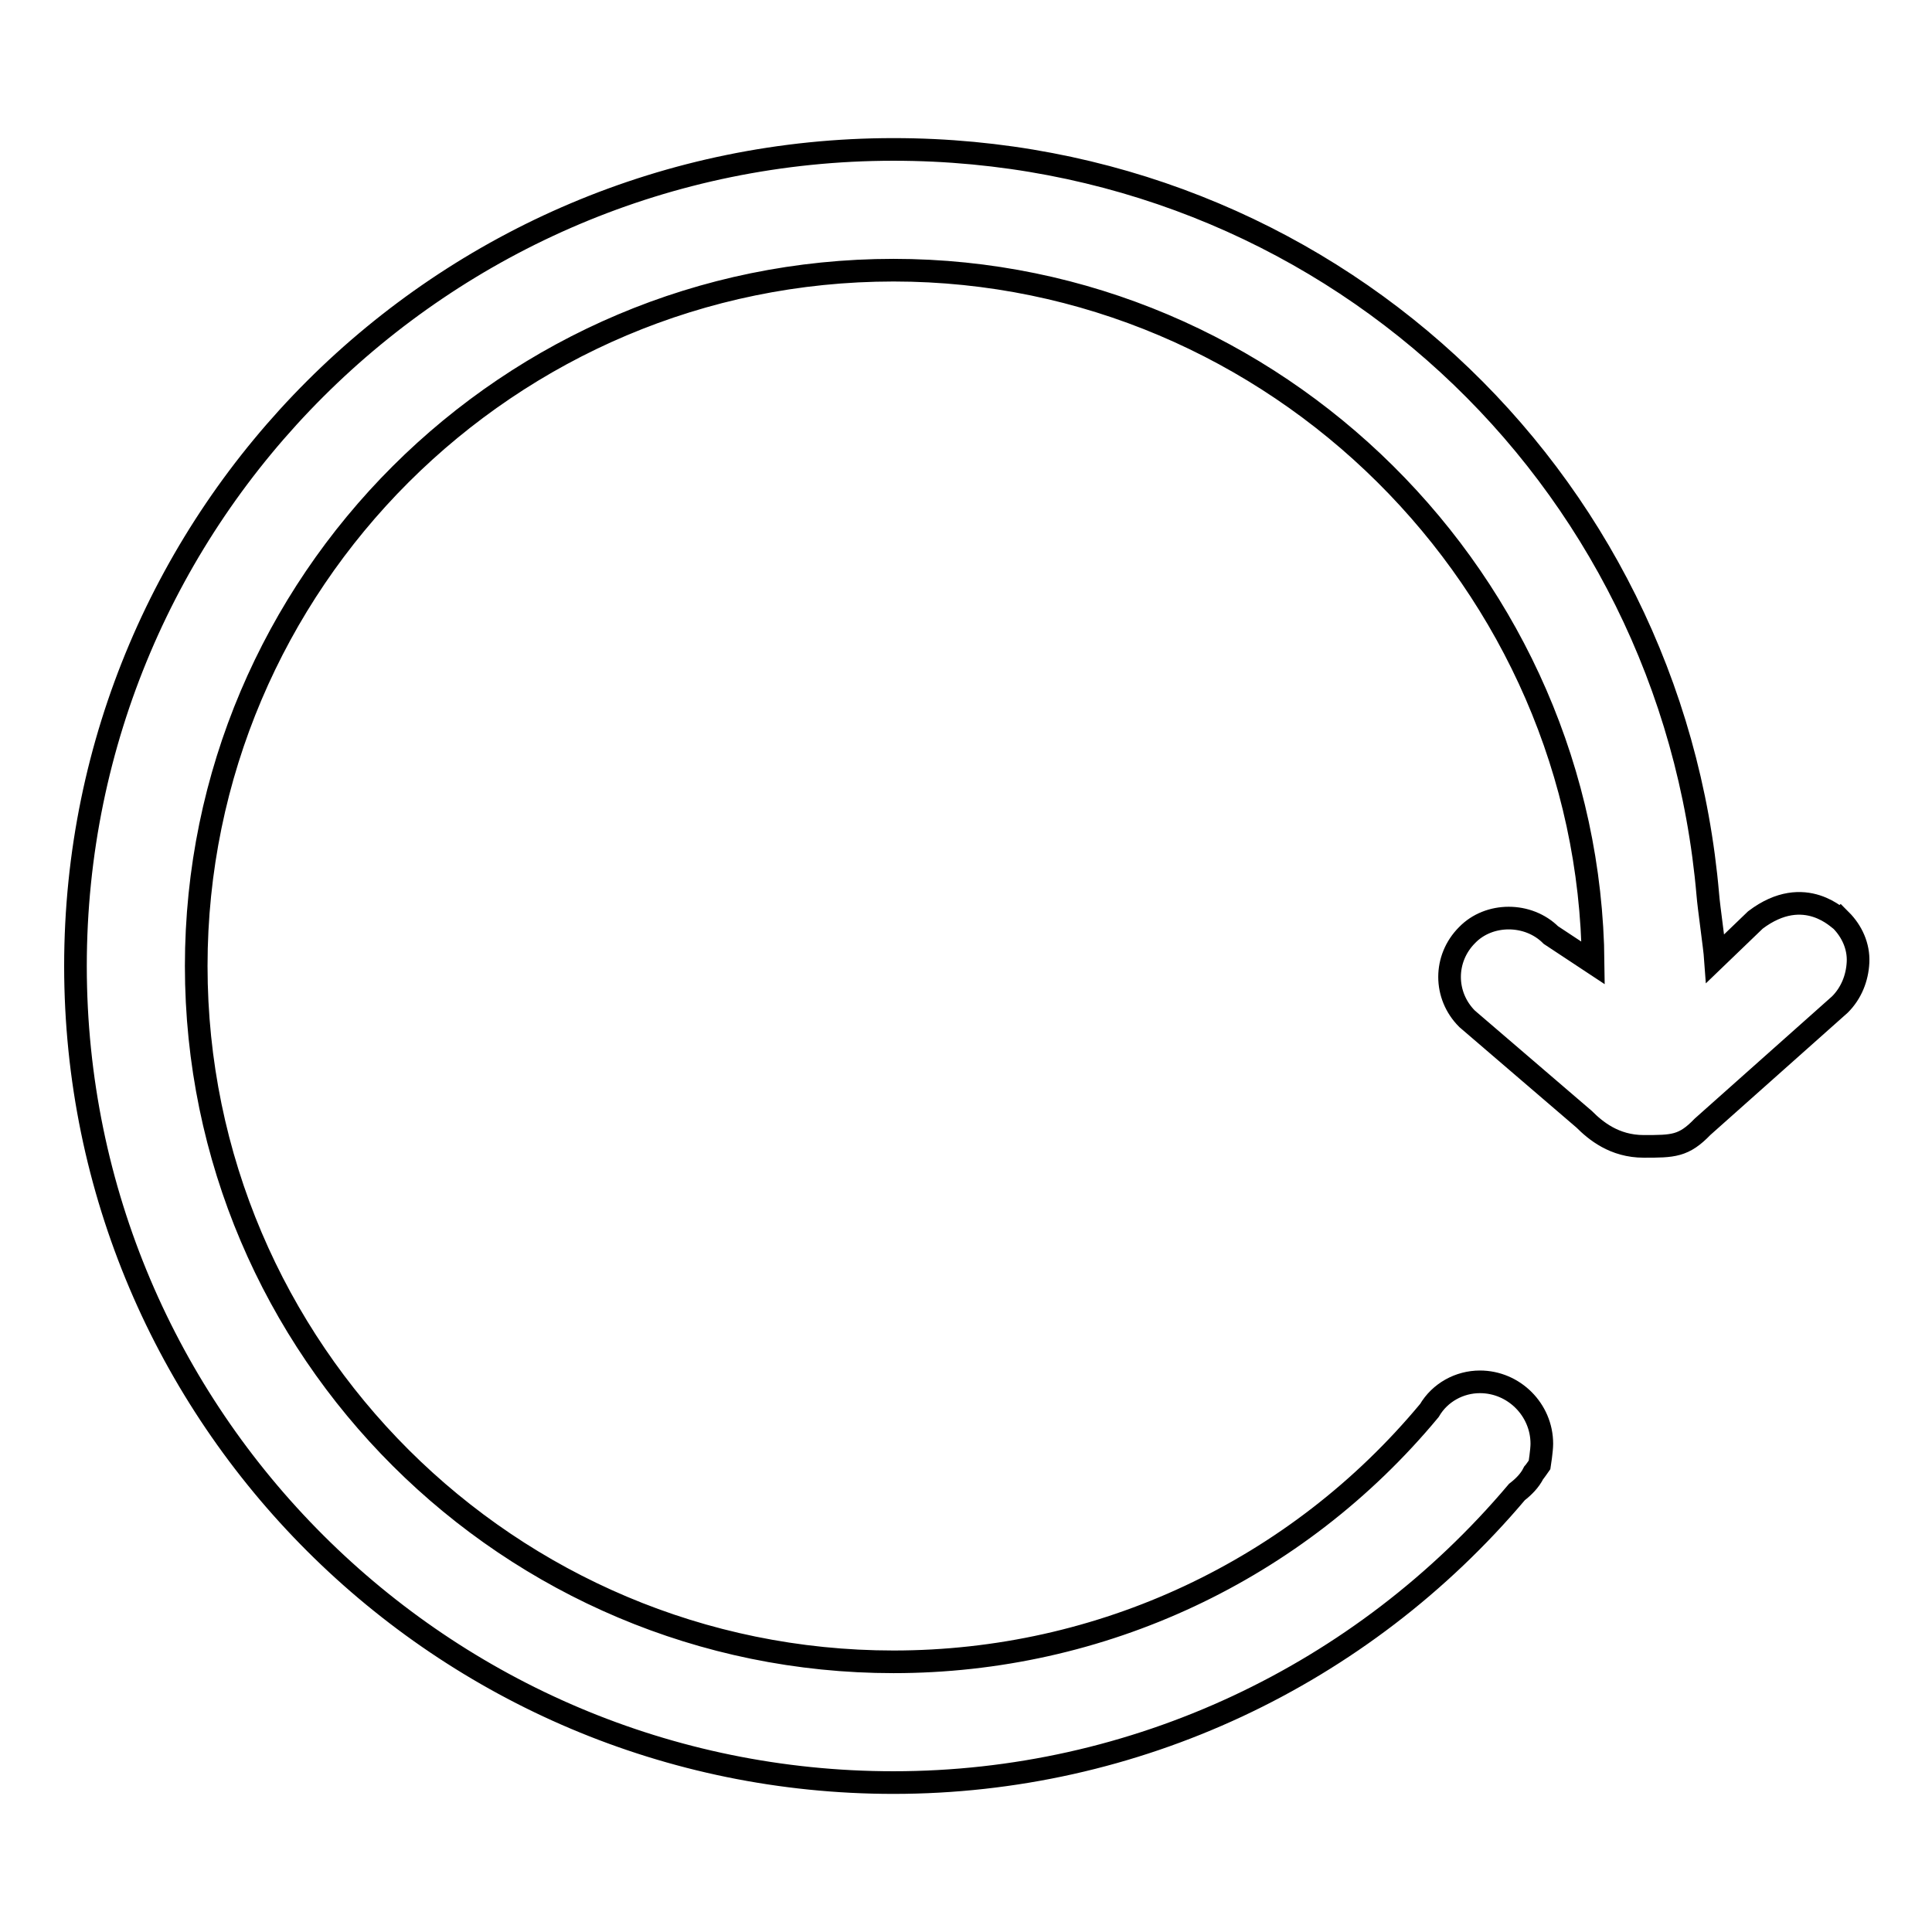
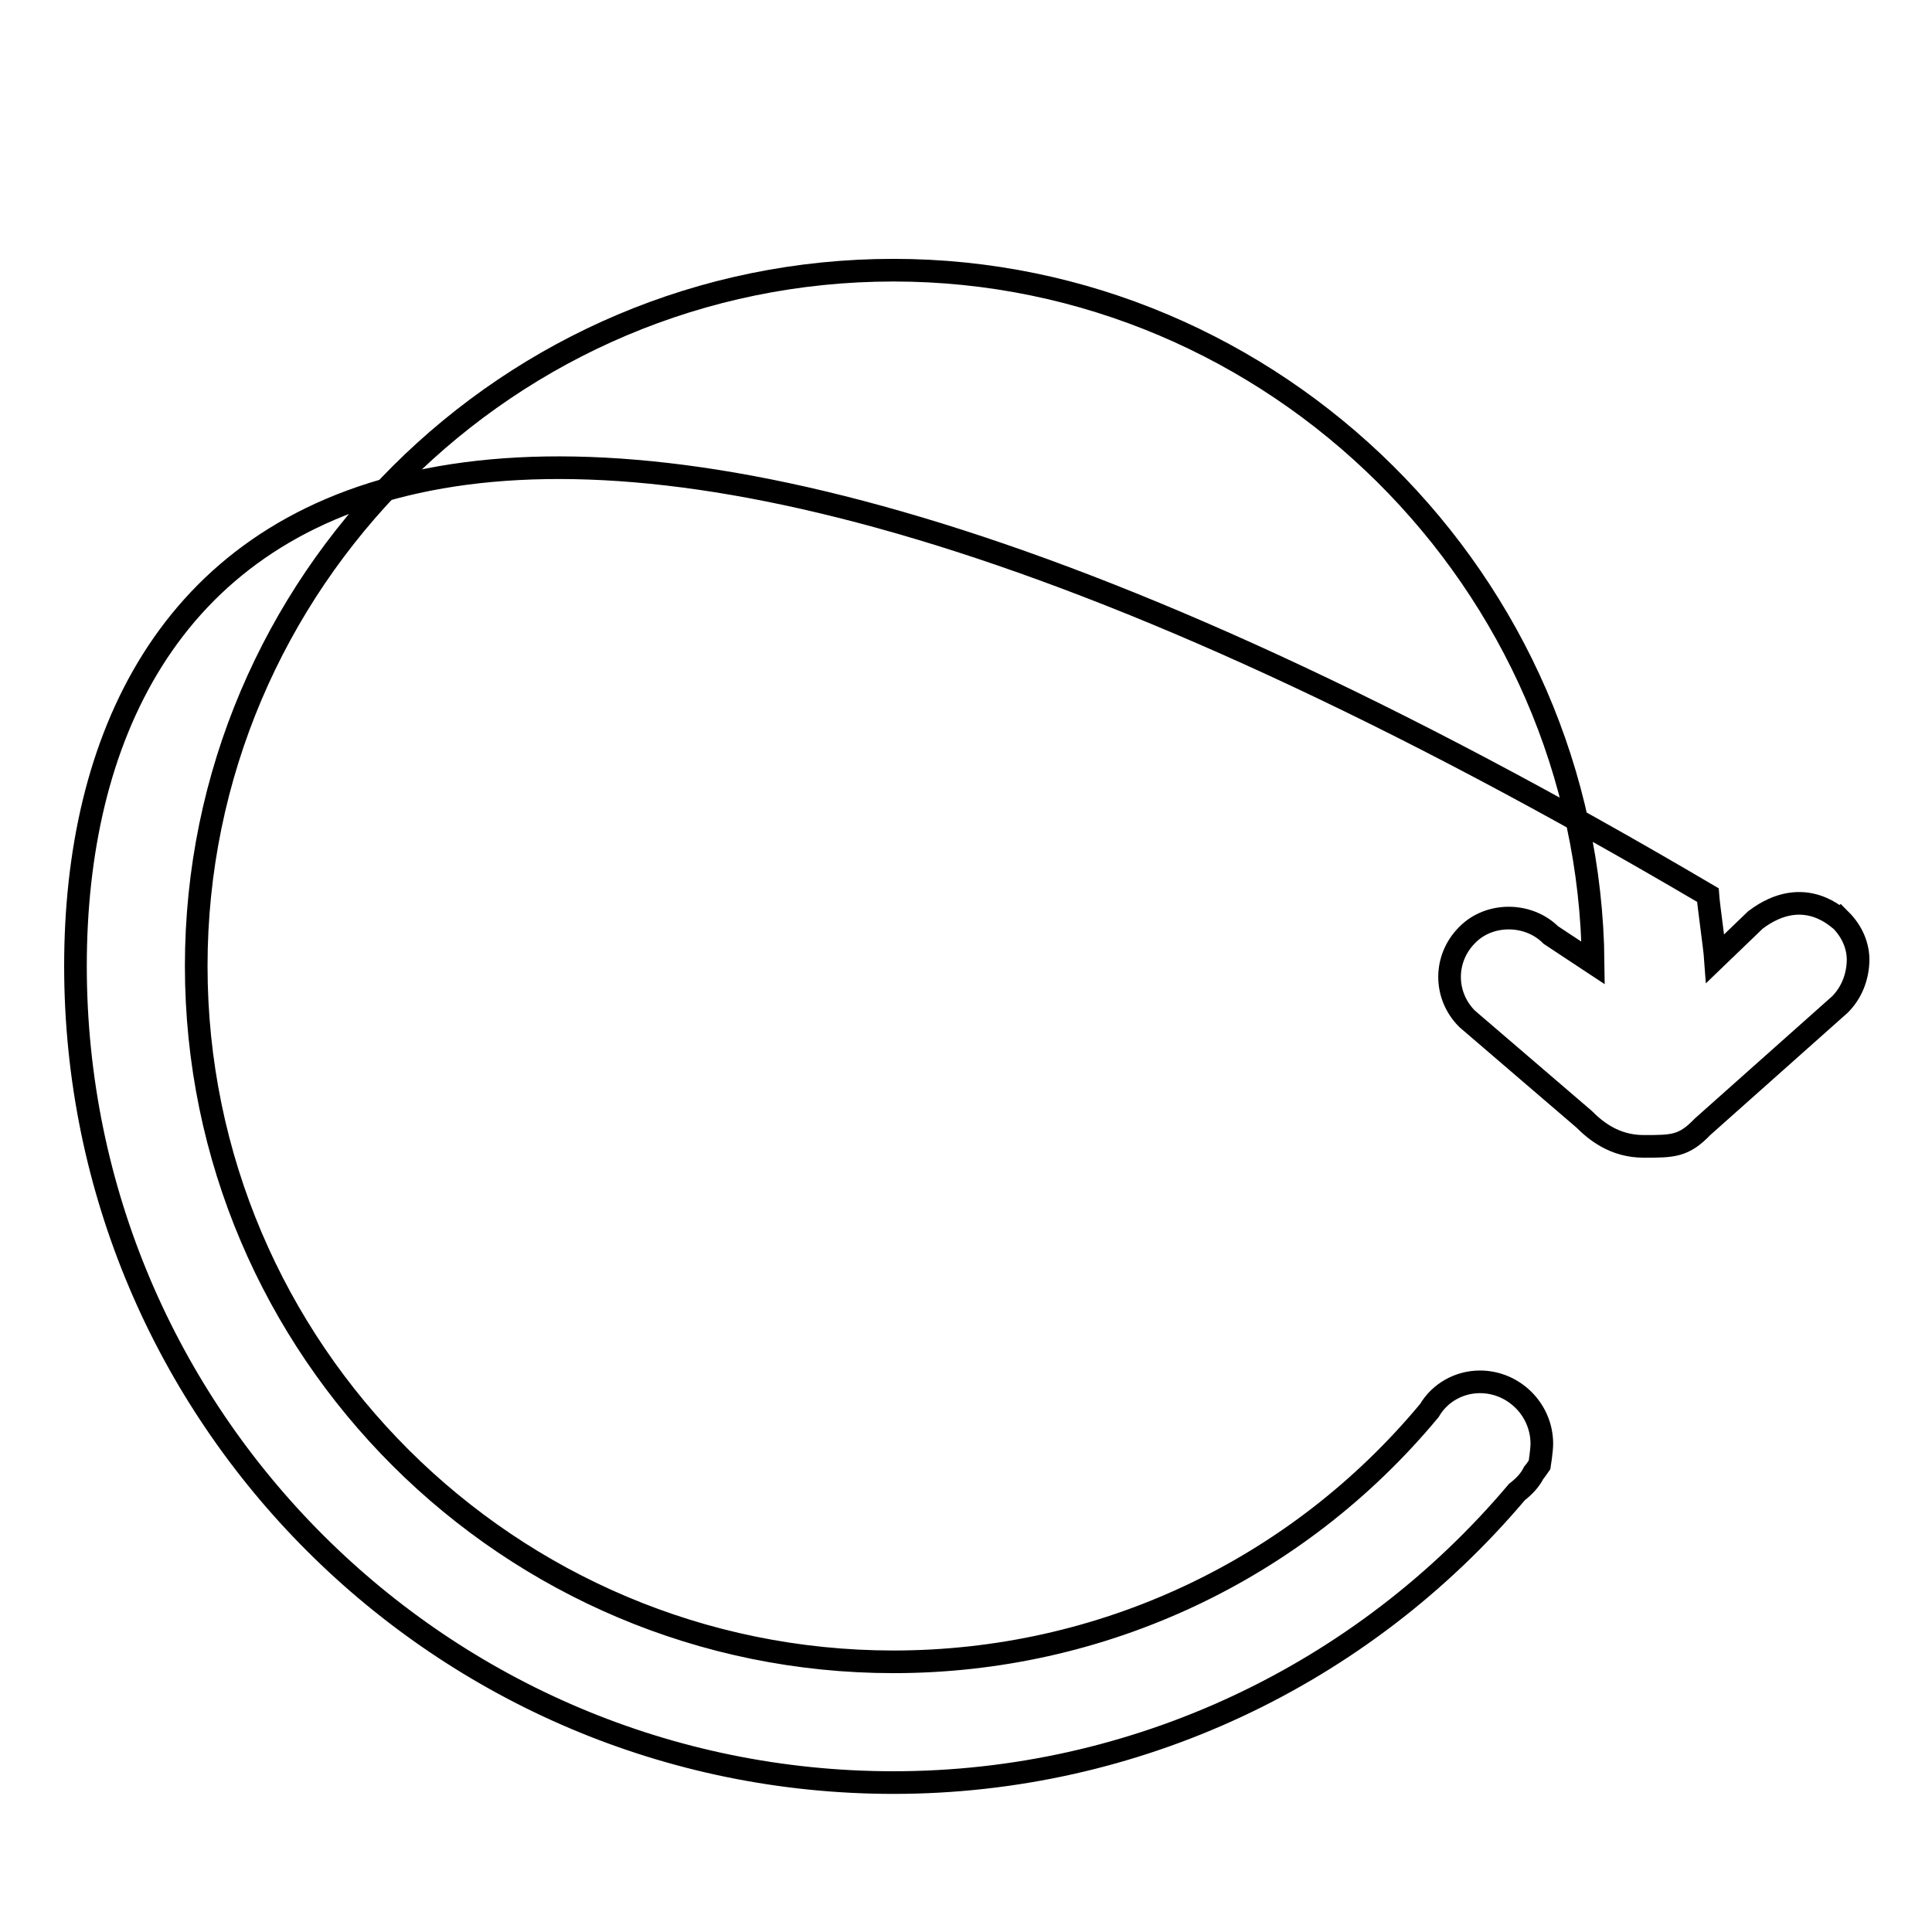
<svg xmlns="http://www.w3.org/2000/svg" version="1.1" x="0px" y="0px" viewBox="0 0 256 256" enable-background="new 0 0 256 256" xml:space="preserve">
  <g>
    <g>
-       <path stroke-width="3" fill-opacity="0" stroke="#000000" d="M232.6,121.9l-5.3,5.1c-0.1-1.4-0.9-7-1-8.4c-4.8-55.9-51-98.8-107.9-98.8C58.6,19.8,10,68.3,10,128c0,59.7,48.6,108.2,108.4,108.2c31.9,0,62-14.1,82.6-38.5c0.9-0.7,1.7-1.5,2.2-2.5c0.1-0.1,0.8-1.1,0.8-1.1s0.3-1.9,0.3-2.8c0-4.5-3.7-8.2-8.2-8.2c-2.7,0-5.3,1.4-6.7,3.8c-17.6,21.2-43.5,33.3-71,33.3C67.5,220.2,26,178.9,26,128c0-50.8,41.4-92.2,92.4-92.2c50.6,0,92.2,41.4,92.7,91.8l-5.6-3.7c-3-3-8.2-3-11.1,0c-3.1,3.1-3.1,8,0,11.1l15.5,13.3c1.5,1.5,4,3.6,7.9,3.6s5.3,0,7.8-2.6l18.2-16.2c1.5-1.5,2.3-3.5,2.4-5.6s-0.8-4.1-2.3-5.6C243.8,122,239.2,116.9,232.6,121.9z" />
+       <path stroke-width="3" fill-opacity="0" stroke="#000000" d="M232.6,121.9l-5.3,5.1c-0.1-1.4-0.9-7-1-8.4C58.6,19.8,10,68.3,10,128c0,59.7,48.6,108.2,108.4,108.2c31.9,0,62-14.1,82.6-38.5c0.9-0.7,1.7-1.5,2.2-2.5c0.1-0.1,0.8-1.1,0.8-1.1s0.3-1.9,0.3-2.8c0-4.5-3.7-8.2-8.2-8.2c-2.7,0-5.3,1.4-6.7,3.8c-17.6,21.2-43.5,33.3-71,33.3C67.5,220.2,26,178.9,26,128c0-50.8,41.4-92.2,92.4-92.2c50.6,0,92.2,41.4,92.7,91.8l-5.6-3.7c-3-3-8.2-3-11.1,0c-3.1,3.1-3.1,8,0,11.1l15.5,13.3c1.5,1.5,4,3.6,7.9,3.6s5.3,0,7.8-2.6l18.2-16.2c1.5-1.5,2.3-3.5,2.4-5.6s-0.8-4.1-2.3-5.6C243.8,122,239.2,116.9,232.6,121.9z" />
    </g>
  </g>
</svg>